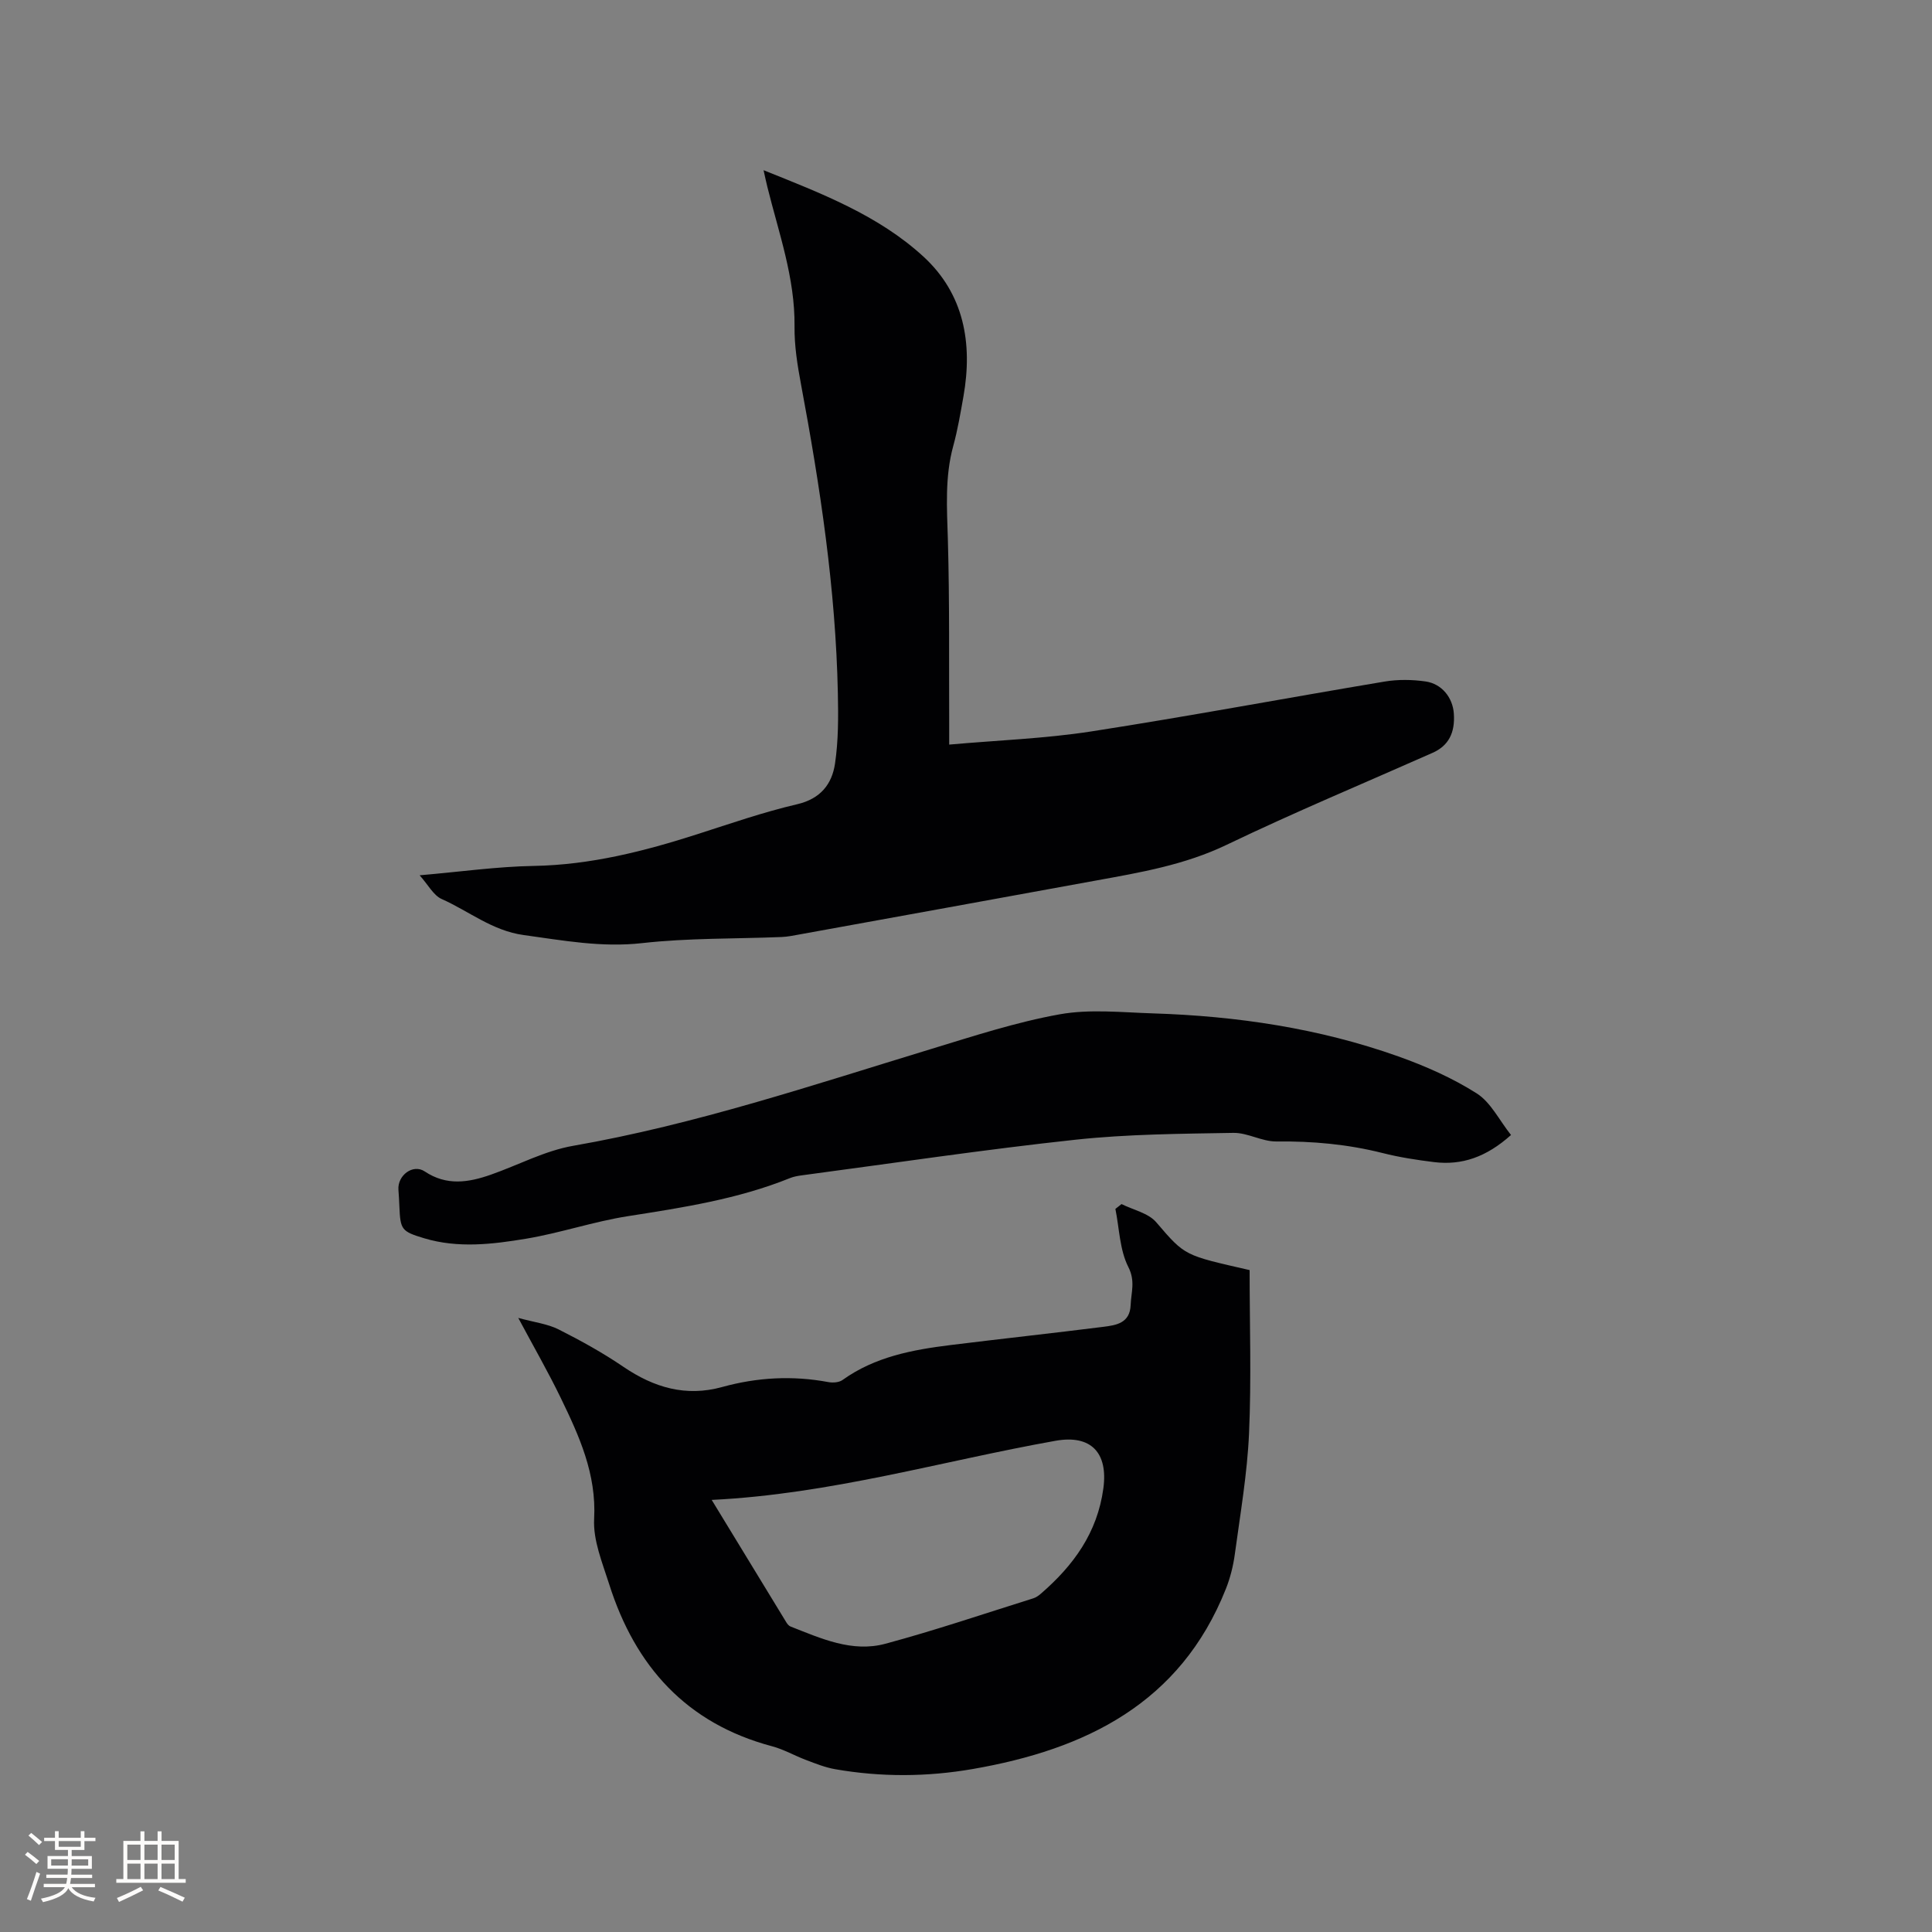
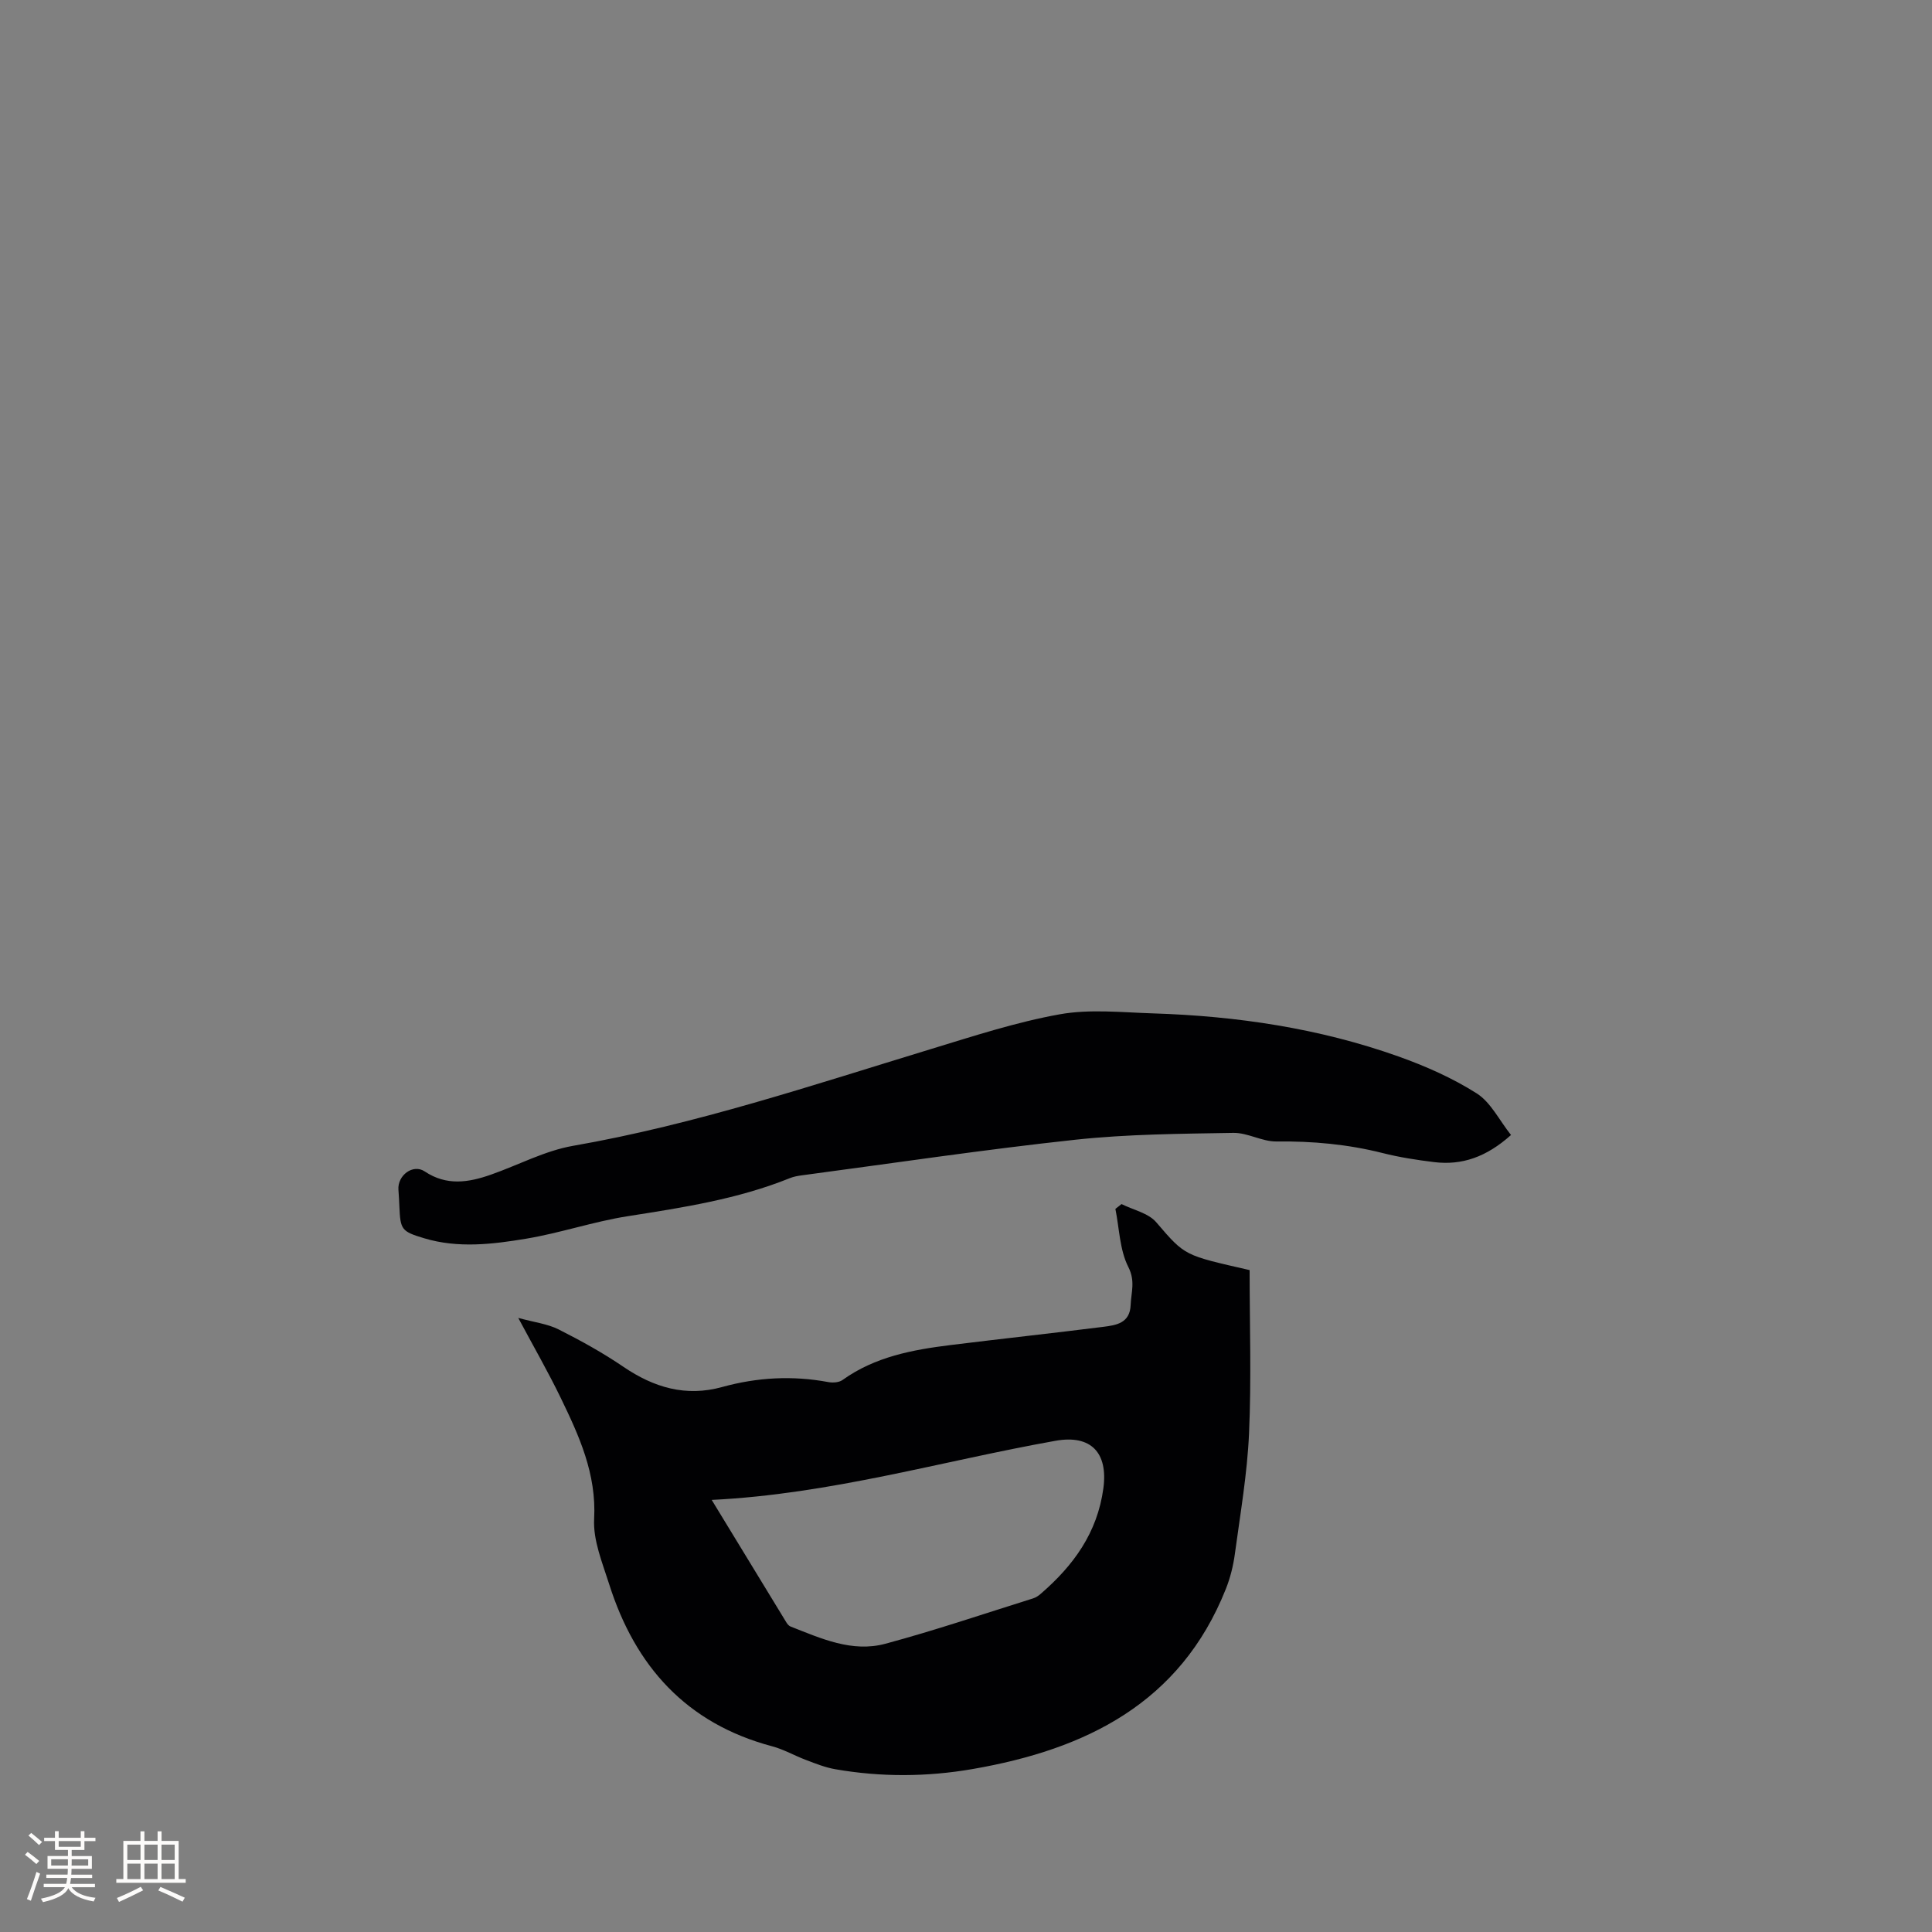
<svg xmlns="http://www.w3.org/2000/svg" enable-background="new 0 0 400 400" viewBox="0 0 400 400">
  <rect x="0" y="0" width="400" height="400" fill="#808080" stroke="none" />
  <g fill="#010103">
    <path d="m107.3 272.86c3.36.92 6.06 1.23 8.33 2.37 4.62 2.33 9.18 4.85 13.45 7.76 6.31 4.29 12.92 6.25 20.42 4.18 7.27-2.01 14.59-2.41 22.02-1.02.93.17 2.2.08 2.92-.44 6.72-4.82 14.51-6.26 22.43-7.24 10.51-1.3 21.03-2.44 31.53-3.76 2.68-.34 5.55-.74 5.69-4.54.1-2.62 1.01-4.91-.48-7.85-1.8-3.55-1.86-7.98-2.68-12.03.42-.33.85-.66 1.27-1 2.44 1.22 5.56 1.86 7.19 3.77 6.04 7.06 5.79 6.79 19.33 9.9 0 11.24.38 22.54-.12 33.81-.37 8.34-1.81 16.63-2.93 24.92-.33 2.47-.95 4.97-1.87 7.28-9.43 23.7-29.04 33.24-52.43 37.29-9.46 1.64-19 1.69-28.48.03-2.04-.36-4.02-1.15-5.97-1.89-2.38-.89-4.62-2.2-7.06-2.85-17.73-4.71-28.35-16.55-33.74-33.57-1.4-4.42-3.35-9.07-3.11-13.51.5-9.31-3.09-17.15-6.91-25.04-2.58-5.33-5.53-10.46-8.8-16.57zm40.05 37.68c5.32 8.74 10.37 17.04 15.44 25.33.21.35.52.74.88.88 6.32 2.48 12.75 5.43 19.64 3.57 10.3-2.77 20.42-6.21 30.61-9.4.58-.18 1.13-.57 1.6-.98 6.72-5.82 11.67-12.57 12.92-21.79 1-7.39-2.56-11.16-9.91-9.85-23.51 4.19-46.54 11.04-71.18 12.24z" />
-     <path d="m196.52 154.16c10.08-.9 19.82-1.24 29.38-2.72 20.3-3.15 40.5-6.94 60.77-10.33 2.76-.46 5.71-.42 8.49-.02 3.38.49 5.61 3.37 5.84 6.62.29 4.08-1.14 6.71-4.41 8.16-14.23 6.31-28.6 12.3-42.63 19.04-8.69 4.17-17.88 5.73-27.13 7.41-20.42 3.73-40.84 7.44-61.27 11.14-1.25.23-2.51.49-3.77.54-9.61.39-19.29.19-28.82 1.26-8.42.95-16.39-.55-24.56-1.67-6.49-.89-11.34-4.96-16.97-7.46-1.7-.76-2.78-2.92-4.56-4.91 8.47-.73 16.05-1.81 23.65-1.94 11.72-.21 22.82-3.03 33.85-6.57 6.85-2.2 13.67-4.57 20.66-6.2 4.85-1.13 7.21-4.17 7.84-8.41.71-4.77.69-9.69.59-14.54-.44-21.58-3.67-42.83-7.63-63.99-.74-3.95-1.39-8-1.34-11.99.11-10.06-3.27-19.36-5.63-28.9-.25-1-.46-2-.78-3.44 12 4.81 23.75 9.32 33.07 17.86 8.42 7.72 10.25 17.94 8.32 28.93-.61 3.44-1.19 6.9-2.11 10.27-1.78 6.46-1.31 12.96-1.12 19.54.36 12.7.21 25.42.27 38.12.01 1.07 0 2.12 0 4.2z" />
    <path d="m312.84 234.99c-5.1 4.56-10.15 6.32-15.94 5.61-3.57-.44-7.15-.99-10.63-1.87-7.25-1.83-14.55-2.49-22.02-2.4-2.96.03-5.94-1.83-8.9-1.78-10.88.19-21.82.25-32.63 1.41-18.95 2.04-37.81 4.87-56.7 7.38-.83.11-1.69.26-2.46.57-10.79 4.36-22.17 6.1-33.58 7.89-7.08 1.11-13.97 3.48-21.05 4.66-6.97 1.16-14.09 2.02-21.11-.09-4.68-1.41-4.93-1.76-5.13-6.55-.05-1.16-.11-2.33-.2-3.49-.22-2.98 3.01-5.42 5.44-3.8 4.53 3.03 9.06 2.3 13.68.68 5.69-1.99 11.19-4.96 17.04-5.98 25.34-4.42 49.62-12.58 74.11-20.04 8.8-2.68 17.62-5.57 26.65-7.19 6.25-1.12 12.87-.39 19.31-.19 17.35.55 34.4 3.08 50.79 8.91 5.62 2 11.21 4.47 16.22 7.65 2.92 1.85 4.66 5.54 7.11 8.62z" />
  </g>
  <path d="m5.17 384 .55-.58c.85.61 1.65 1.24 2.4 1.87l-.59.64c-.83-.73-1.62-1.38-2.36-1.93m1.22 9.53-.82-.34c.71-1.76 1.37-3.64 1.98-5.63.24.13.5.25.76.36-.6 1.67-1.24 3.54-1.92 5.61m-.5-13.5.57-.54c.56.44 1.31 1.06 2.26 1.87l-.64.64c-.68-.66-1.41-1.32-2.19-1.97m3.25.46h2.24v-1.36h.77v1.36h4.57v-1.36h.76v1.36h2.28v.69h-2.28v1.84h-2.64v1.26h4.18v2.64h-4.21c0 .45-.02.86-.05 1.21h4.32v.69h-4.38c-.04.34-.1.75-.19 1.22h5.15v.69h-4.82c.87 1.19 2.51 1.92 4.93 2.19-.17.31-.3.57-.37.76-2.77-.49-4.52-1.41-5.26-2.76-.56 1.26-2.3 2.23-5.24 2.9-.12-.24-.26-.48-.43-.72 2.73-.55 4.38-1.34 4.96-2.38h-4.38v-.69h4.65c.1-.38.17-.79.21-1.22h-4.32v-.69h4.4c.03-.34.05-.75.05-1.21h-4.2v-2.64h4.23v-1.26h-2.69v-1.84h-2.24zm1.46 4.46v1.29h3.45c.01-.4.02-.57.01-.53v-.32-.45h-3.46zm1.55-2.59h4.57v-1.19h-4.57zm6.11 2.59h-3.42v.77c-.01.19-.01.37-.02.53h3.44z" fill="#fcfbfa" />
  <path d="m32.63 379.16h.82v1.98h3.54v7.89h1.46v.78h-14.37v-.78h1.46v-7.89h3.54v-1.98h.82v1.98h2.73zm-3.49 11.48.5.73c-1.61.82-3.28 1.63-5 2.41-.13-.27-.28-.55-.44-.82 1.75-.72 3.4-1.49 4.94-2.32m-2.78-5.55h2.73v-3.18h-2.73zm0 3.95h2.73v-3.2h-2.73zm3.54-3.95h2.73v-3.18h-2.73zm0 3.95h2.73v-3.2h-2.73zm7.89 4.68c-1.84-.92-3.51-1.7-5.02-2.32l.45-.73c1.89.8 3.57 1.55 5.04 2.23zm-1.62-11.81h-2.73v3.18h2.73zm-2.73 7.13h2.73v-3.2h-2.73z" fill="#fcfbfa" />
</svg>